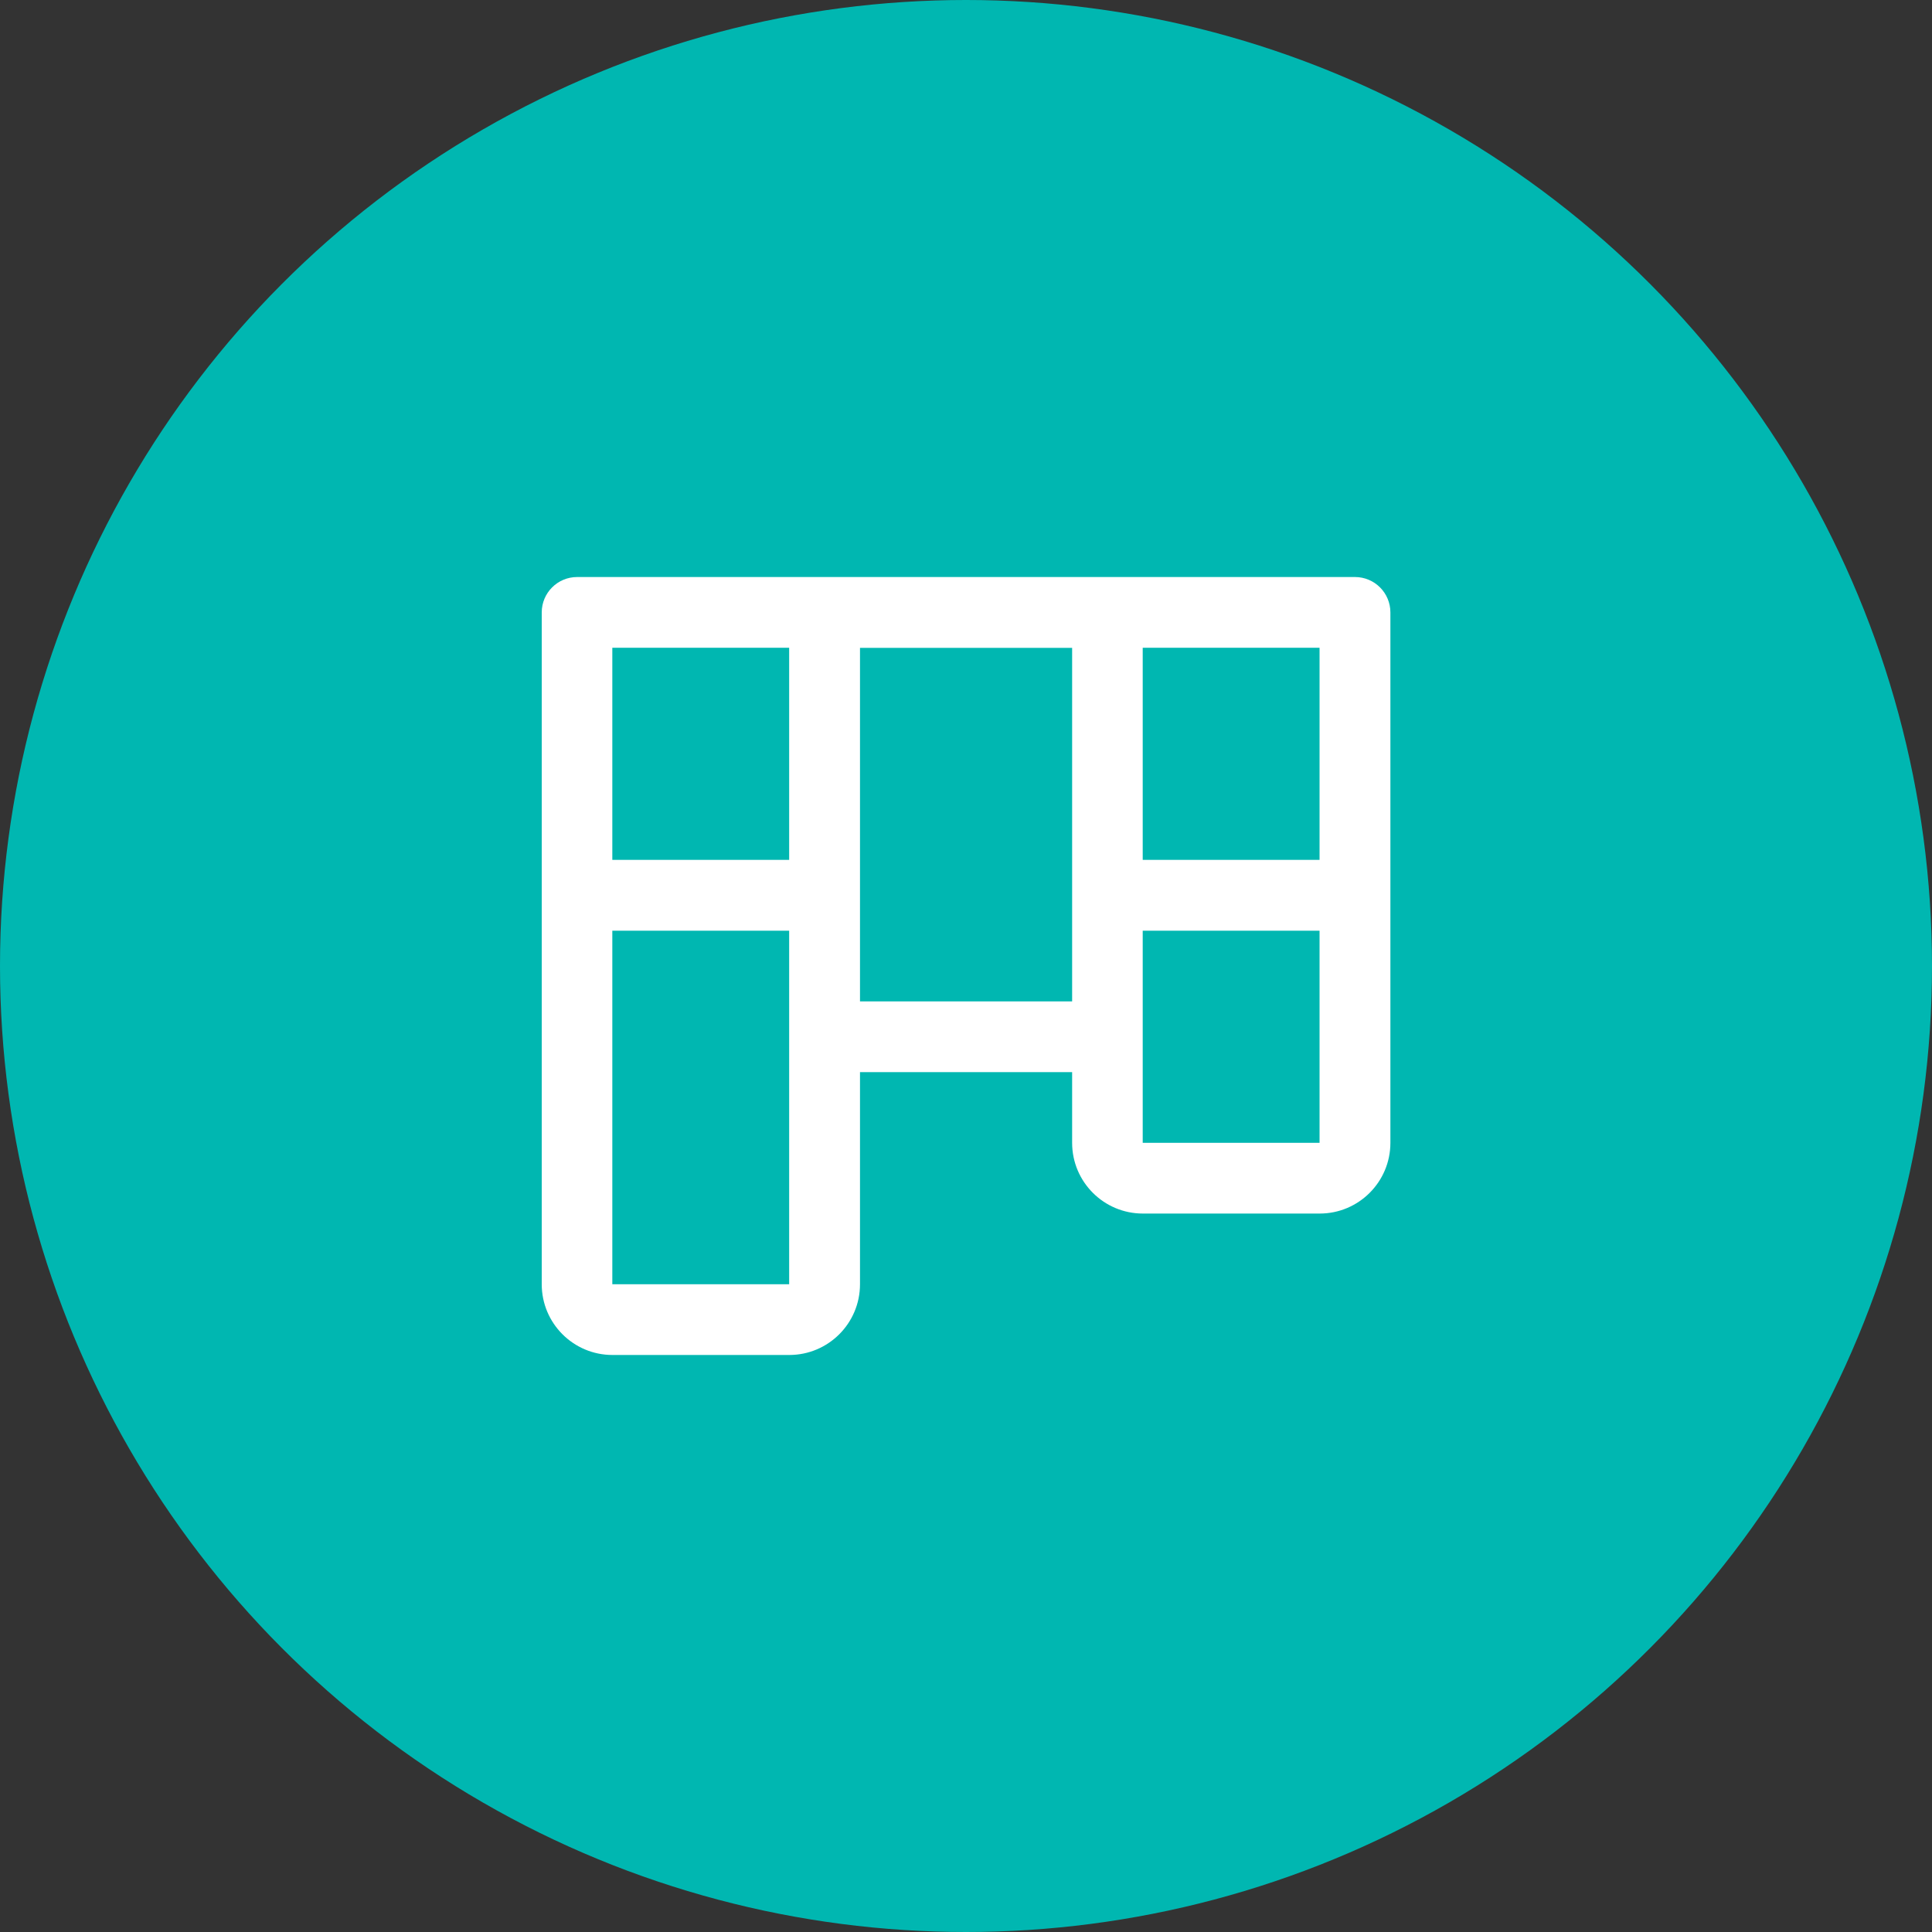
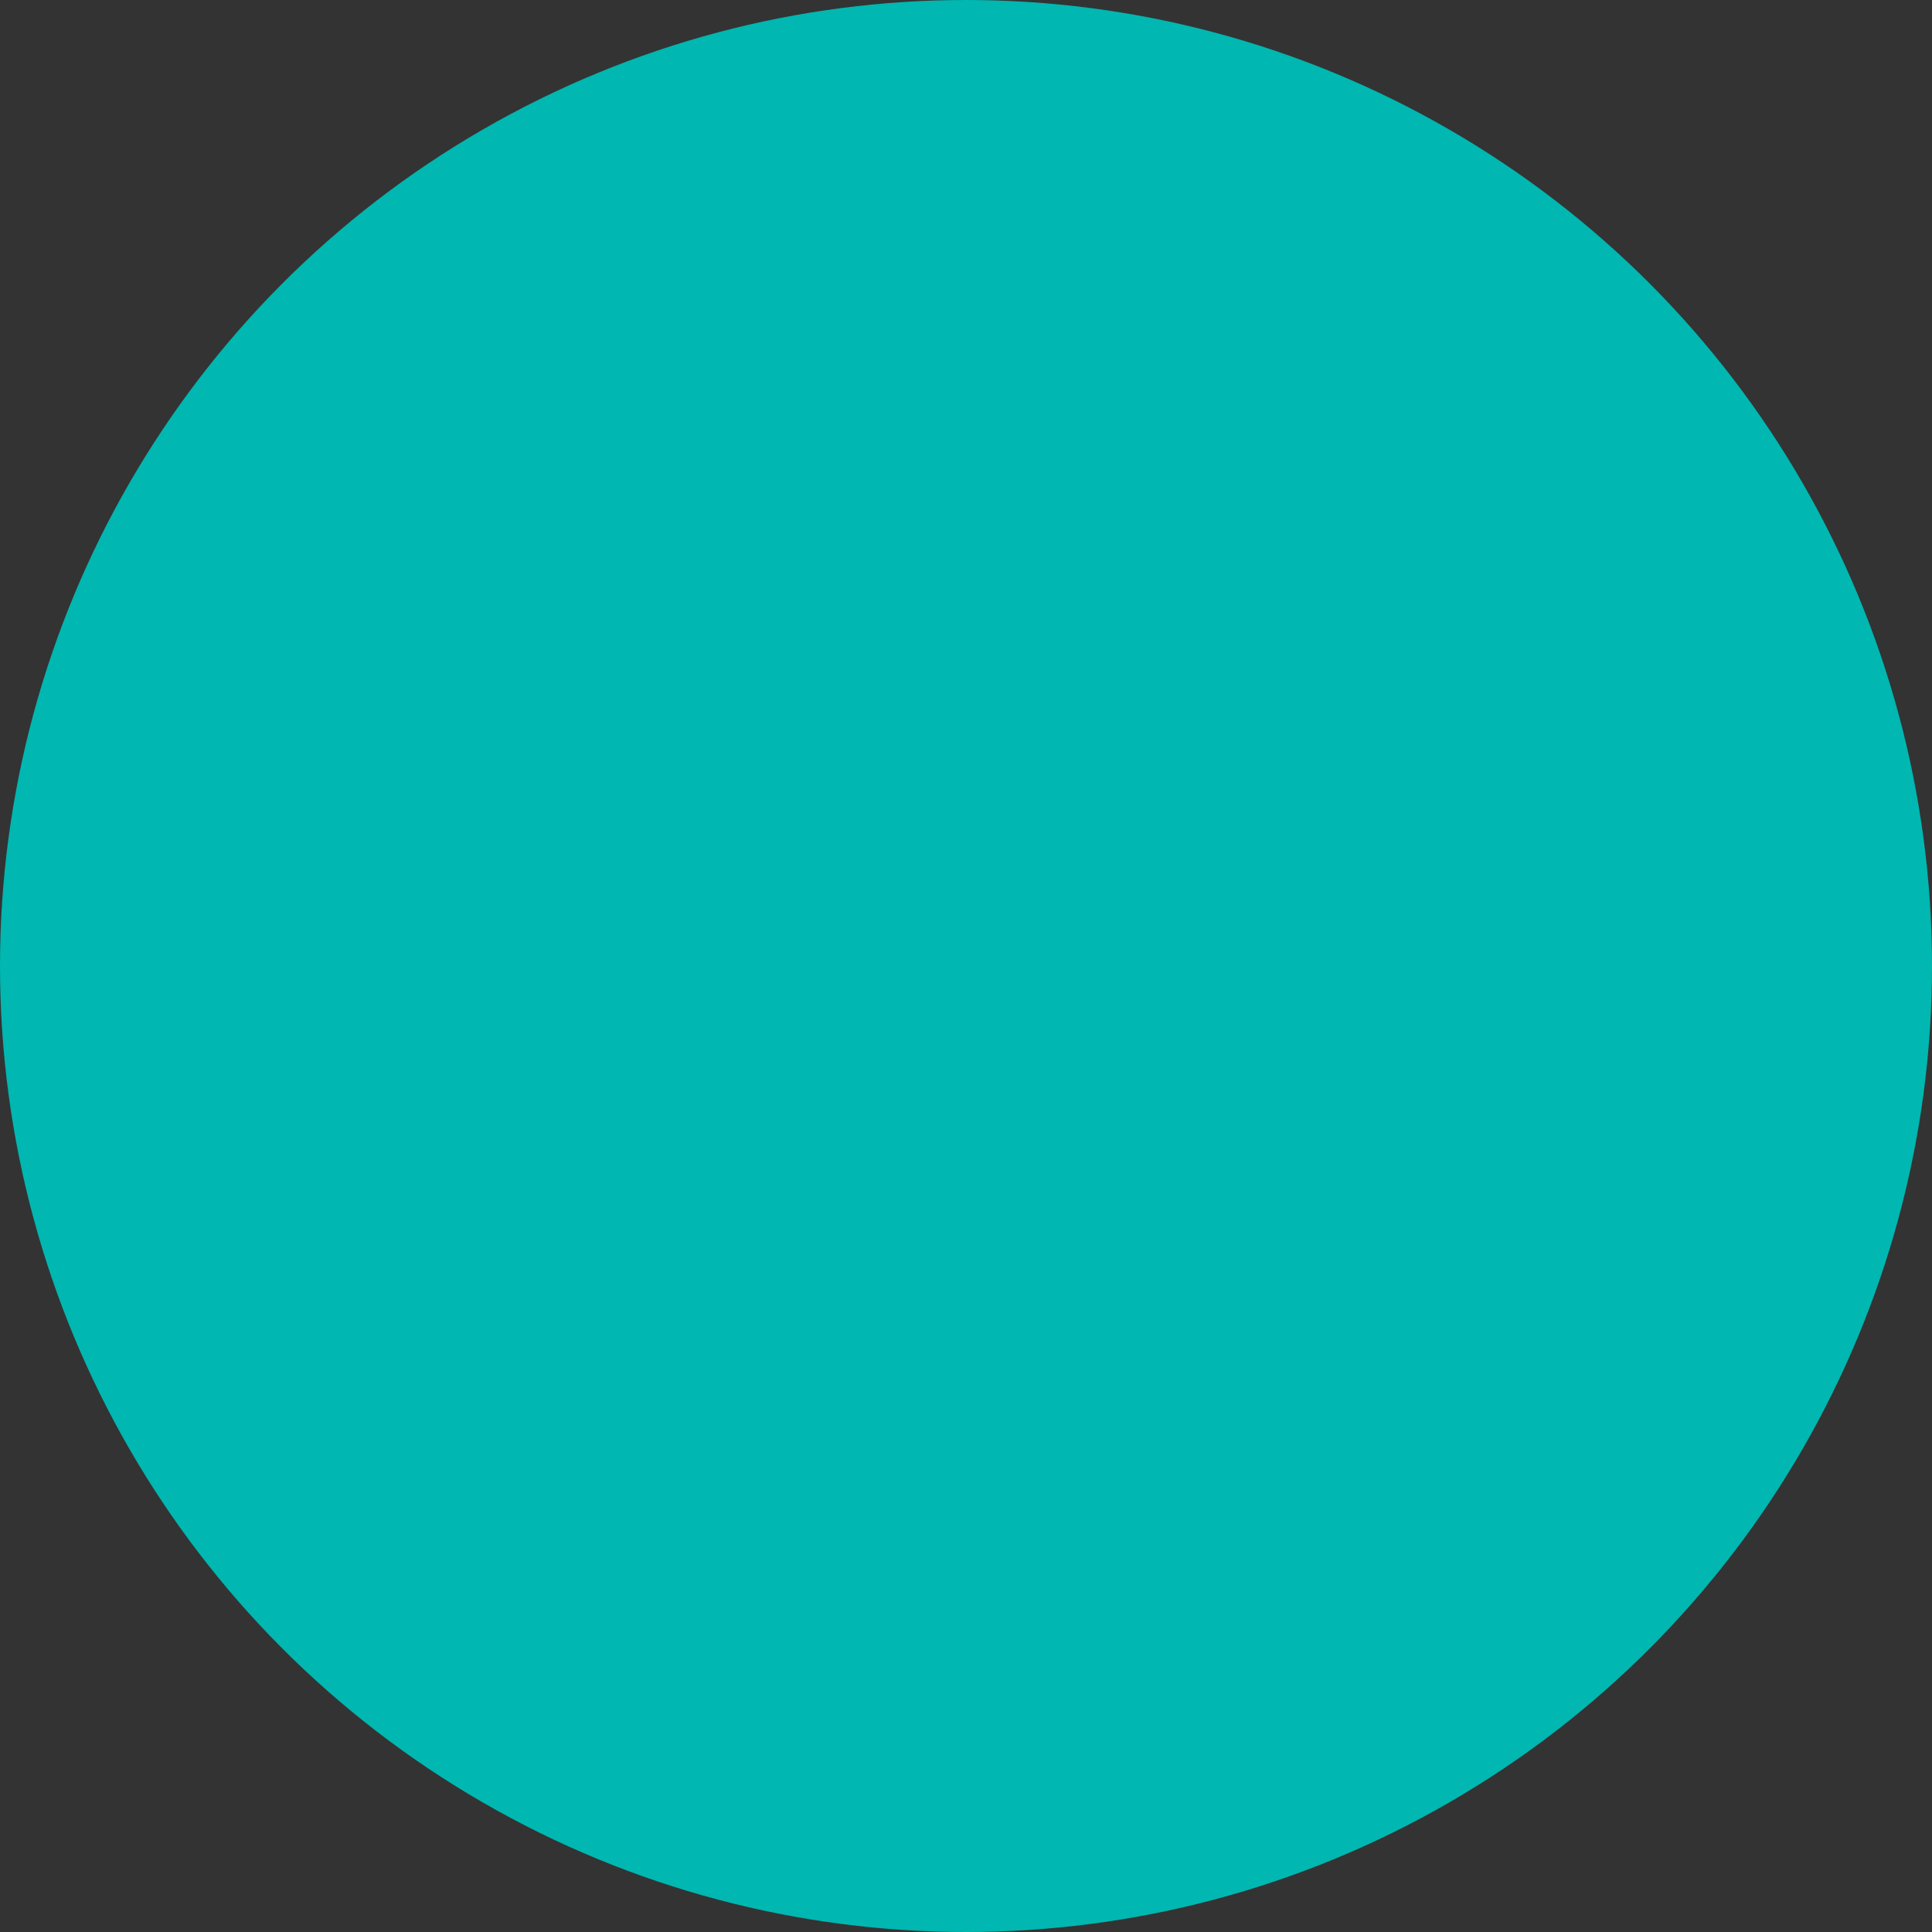
<svg xmlns="http://www.w3.org/2000/svg" id="Livello_2" data-name="Livello 2" viewBox="0 0 150 150">
  <rect x="0" y="0" width="150" height="150" fill="#333333" stroke="none" />
  <defs>
    <style>      .cls-1 {        fill: #fff;      }      .cls-2 {        fill: #00b7b1;      }    </style>
  </defs>
  <g id="Livello_1-2" data-name="Livello 1">
    <g>
      <circle class="cls-2" cx="75" cy="75" r="75" />
-       <path class="cls-1" d="M105.2,44.8h-60.39c-1.52,0-2.75,1.23-2.75,2.75v52.16c0,3.03,2.46,5.49,5.49,5.49h13.73c3.03,0,5.49-2.46,5.49-5.49v-16.47h16.47v5.49c0,3.03,2.46,5.49,5.49,5.49h13.73c3.03,0,5.49-2.46,5.49-5.49v-41.18c0-1.52-1.23-2.75-2.75-2.75ZM61.27,99.71h-13.73v-27.45h13.73v27.45ZM61.27,66.76h-13.73v-16.47h13.73v16.47ZM83.24,77.75h-16.47v-27.45h16.47v27.45ZM102.45,88.73h-13.73v-16.47h13.73v16.47ZM102.45,66.76h-13.73v-16.47h13.73v16.47Z" />
    </g>
  </g>
</svg>